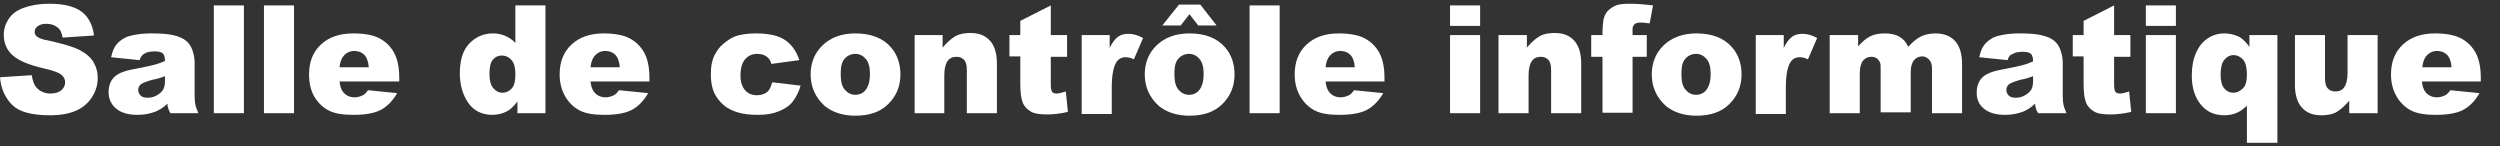
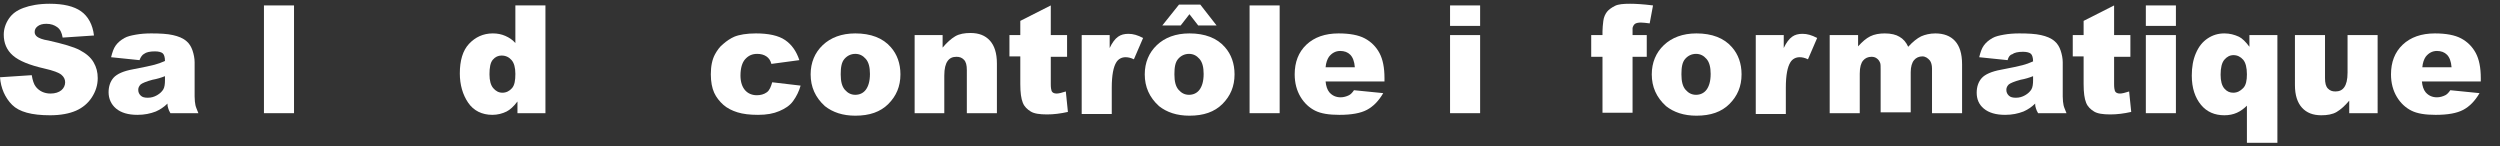
<svg xmlns="http://www.w3.org/2000/svg" version="1.1" id="Layer_1" x="0px" y="0px" viewBox="0 0 598.6 35" style="enable-background:new 0 0 598.6 35;" xml:space="preserve">
  <rect x="0" y="0" width="598.6" height="35" fill="#333333" stroke="none" />
  <style type="text/css">
	.st0{fill:#FFFFFF;}
</style>
  <g>
    <path class="st0" d="M0,18.5l7.6-0.5c0.2,1.2,0.5,2.2,1,2.8c0.8,1,2,1.6,3.5,1.6c1.1,0,2-0.3,2.6-0.8s0.9-1.2,0.9-1.9   c0-0.7-0.3-1.3-0.9-1.8s-1.9-1-4.1-1.5c-3.5-0.8-6-1.8-7.5-3.1c-1.5-1.3-2.2-3-2.2-5c0-1.3,0.4-2.6,1.2-3.8S4,2.5,5.6,1.9   s3.7-1,6.3-1c3.3,0,5.8,0.6,7.5,1.8s2.8,3.2,3.1,5.8L15,9c-0.2-1.2-0.6-2-1.3-2.5s-1.5-0.8-2.6-0.8c-0.9,0-1.6,0.2-2.1,0.6   S8.3,7.1,8.3,7.7c0,0.4,0.2,0.8,0.6,1.1c0.4,0.3,1.3,0.7,2.7,0.9c3.5,0.8,6,1.5,7.5,2.3s2.6,1.7,3.3,2.9s1,2.4,1,3.8   c0,1.7-0.5,3.2-1.4,4.6s-2.2,2.5-3.8,3.2s-3.7,1.1-6.2,1.1c-4.4,0-7.4-0.8-9.1-2.5S0.2,21.1,0,18.5z" />
    <path class="st0" d="M33.4,14.4l-6.8-0.7c0.3-1.2,0.6-2.1,1.1-2.8s1.2-1.3,2.1-1.8c0.7-0.4,1.6-0.6,2.7-0.8S34.9,8,36.2,8   c2.1,0,3.9,0.1,5.2,0.4s2.4,0.7,3.3,1.5c0.6,0.5,1.1,1.3,1.4,2.2s0.5,1.9,0.5,2.8v8.2c0,0.9,0.1,1.6,0.2,2.1s0.4,1.1,0.7,1.9h-6.7   c-0.3-0.5-0.4-0.8-0.5-1.1s-0.2-0.6-0.2-1.2c-0.9,0.9-1.9,1.5-2.8,1.9c-1.3,0.5-2.7,0.8-4.4,0.8c-2.2,0-3.9-0.5-5.1-1.5   S26,23.6,26,22.1c0-1.4,0.4-2.6,1.2-3.5s2.4-1.6,4.6-2c2.7-0.5,4.4-0.9,5.2-1.1s1.6-0.5,2.5-0.9c0-0.9-0.2-1.5-0.5-1.8   s-1-0.5-1.9-0.5c-1.2,0-2.1,0.2-2.6,0.6C34.1,13.1,33.7,13.6,33.4,14.4z M39.6,18.2c-1,0.4-2,0.7-3.1,0.9c-1.5,0.4-2.4,0.8-2.8,1.1   c-0.4,0.4-0.6,0.8-0.6,1.3c0,0.6,0.2,1,0.6,1.4s1,0.5,1.7,0.5c0.8,0,1.5-0.2,2.2-0.6s1.2-0.9,1.5-1.4s0.4-1.3,0.4-2.2V18.2z" />
-     <path class="st0" d="M51.2,1.3h7.2v25.8h-7.2V1.3z" />
    <path class="st0" d="M63.2,1.3h7.2v25.8h-7.2V1.3z" />
-     <path class="st0" d="M95.6,19.5H81.3c0.1,1.1,0.4,2,0.9,2.6c0.7,0.8,1.6,1.2,2.7,1.2c0.7,0,1.4-0.2,2-0.5c0.4-0.2,0.8-0.6,1.2-1.2   l7,0.7c-1.1,1.9-2.4,3.2-3.9,4s-3.7,1.2-6.6,1.2c-2.5,0-4.4-0.3-5.8-1s-2.6-1.8-3.5-3.3S74,19.8,74,17.8c0-2.9,0.9-5.3,2.8-7.1   S81.3,8,84.6,8c2.7,0,4.8,0.4,6.3,1.2s2.7,2,3.5,3.5s1.2,3.5,1.2,6V19.5z M88.3,16.1c-0.1-1.4-0.5-2.4-1.1-3s-1.4-0.9-2.4-0.9   c-1.1,0-2,0.5-2.7,1.4c-0.4,0.6-0.7,1.4-0.8,2.5H88.3z" />
    <path class="st0" d="M130.6,1.3v25.8h-6.7v-2.8c-0.9,1.2-1.8,2-2.6,2.4c-1,0.5-2.2,0.8-3.4,0.8c-2.5,0-4.5-1-5.8-2.9s-2-4.3-2-7   c0-3.1,0.7-5.5,2.2-7.1s3.4-2.5,5.7-2.5c1.1,0,2.1,0.2,3,0.6s1.7,0.9,2.4,1.7V1.3H130.6z M123.4,17.7c0-1.5-0.3-2.6-0.9-3.3   s-1.4-1.1-2.4-1.1c-0.8,0-1.5,0.3-2.1,1s-0.8,1.9-0.8,3.5c0,1.5,0.3,2.6,0.9,3.3s1.3,1.1,2.2,1.1c0.9,0,1.7-0.4,2.3-1.1   S123.4,19.3,123.4,17.7z" />
-     <path class="st0" d="M155.7,19.5h-14.3c0.1,1.1,0.4,2,0.9,2.6c0.7,0.8,1.6,1.2,2.7,1.2c0.7,0,1.4-0.2,2-0.5   c0.4-0.2,0.8-0.6,1.2-1.2l7,0.7c-1.1,1.9-2.4,3.2-3.9,4s-3.7,1.2-6.6,1.2c-2.5,0-4.4-0.3-5.8-1s-2.6-1.8-3.5-3.3s-1.4-3.3-1.4-5.4   c0-2.9,0.9-5.3,2.8-7.1s4.5-2.7,7.7-2.7c2.7,0,4.8,0.4,6.3,1.2s2.7,2,3.5,3.5s1.2,3.5,1.2,6V19.5z M148.4,16.1   c-0.1-1.4-0.5-2.4-1.1-3s-1.4-0.9-2.4-0.9c-1.1,0-2,0.5-2.7,1.4c-0.4,0.6-0.7,1.4-0.8,2.5H148.4z" />
    <path class="st0" d="M184.9,19.7l6.8,0.8c-0.4,1.4-1,2.6-1.8,3.7s-1.9,1.8-3.3,2.4s-3,0.9-5.1,0.9c-2,0-3.6-0.2-4.9-0.6   c-1.3-0.4-2.5-1-3.4-1.8c-0.9-0.8-1.7-1.8-2.2-2.9s-0.8-2.6-0.8-4.4c0-1.9,0.3-3.5,1-4.8c0.5-0.9,1.1-1.8,2-2.5   c0.8-0.7,1.7-1.3,2.6-1.7C177,8.3,178.8,8,181,8c3,0,5.4,0.5,7,1.6s2.7,2.7,3.4,4.8l-6.7,0.9c-0.2-0.8-0.6-1.4-1.2-1.8   s-1.3-0.6-2.2-0.6c-1.2,0-2.1,0.4-2.9,1.3c-0.7,0.8-1.1,2.1-1.1,3.9c0,1.5,0.4,2.7,1.1,3.5c0.7,0.8,1.7,1.2,2.8,1.2   c0.9,0,1.7-0.2,2.4-0.7S184.6,20.7,184.9,19.7z" />
    <path class="st0" d="M194.1,17.8c0-2.8,1-5.2,2.9-7s4.5-2.8,7.8-2.8c3.7,0,6.6,1.1,8.5,3.3c1.5,1.7,2.3,3.9,2.3,6.5   c0,2.9-1,5.2-2.9,7.1s-4.5,2.8-7.9,2.8c-3,0-5.4-0.8-7.3-2.3C195.2,23.3,194.1,20.8,194.1,17.8z M201.3,17.8c0,1.7,0.3,2.9,1,3.7   s1.5,1.2,2.5,1.2c1,0,1.9-0.4,2.5-1.2s1-2,1-3.8c0-1.6-0.3-2.8-1-3.6s-1.5-1.2-2.5-1.2c-1,0-1.9,0.4-2.6,1.2S201.3,16.1,201.3,17.8   z" />
    <path class="st0" d="M219,8.4h6.7v3c1-1.2,2-2.1,3-2.7s2.3-0.8,3.7-0.8c2,0,3.5,0.6,4.6,1.8s1.7,3,1.7,5.5v11.9h-7.2V16.8   c0-1.2-0.2-2-0.7-2.5s-1-0.7-1.8-0.7c-0.9,0-1.6,0.3-2.1,1s-0.8,1.8-0.8,3.5v9H219V8.4z" />
    <path class="st0" d="M251.6,1.3v7.1h3.9v5.2h-3.9v6.6c0,0.8,0.1,1.3,0.2,1.6c0.2,0.4,0.6,0.6,1.2,0.6c0.5,0,1.3-0.2,2.2-0.5   l0.5,4.9c-1.8,0.4-3.4,0.6-5,0.6c-1.8,0-3.1-0.2-3.9-0.7c-0.8-0.5-1.5-1.1-1.9-2.1s-0.6-2.4-0.6-4.5v-6.6h-2.6V8.4h2.6V5L251.6,1.3   z" />
    <path class="st0" d="M259,8.4h6.7v3.1c0.6-1.3,1.3-2.2,2-2.7s1.5-0.7,2.5-0.7c1.1,0,2.2,0.3,3.5,1l-2.2,5.1c-0.8-0.4-1.5-0.5-2-0.5   c-0.9,0-1.7,0.4-2.2,1.2c-0.7,1.1-1.1,3.1-1.1,6.1v6.3H259V8.4z" />
    <path class="st0" d="M274.1,17.8c0-2.8,1-5.2,2.9-7s4.5-2.8,7.8-2.8c3.7,0,6.6,1.1,8.5,3.3c1.5,1.7,2.3,3.9,2.3,6.5   c0,2.9-1,5.2-2.9,7.1s-4.5,2.8-7.9,2.8c-3,0-5.4-0.8-7.3-2.3C275.2,23.3,274.1,20.8,274.1,17.8z M282.3,1.1h5.1l3.9,5h-4.4   l-2.1-2.7l-2.1,2.7h-4.4L282.3,1.1z M281.2,17.8c0,1.7,0.3,2.9,1,3.7s1.5,1.2,2.5,1.2c1,0,1.9-0.4,2.5-1.2s1-2,1-3.8   c0-1.6-0.3-2.8-1-3.6s-1.5-1.2-2.5-1.2c-1,0-1.9,0.4-2.6,1.2S281.2,16.1,281.2,17.8z" />
    <path class="st0" d="M299.2,1.3h7.2v25.8h-7.2V1.3z" />
    <path class="st0" d="M331.7,19.5h-14.3c0.1,1.1,0.4,2,0.9,2.6c0.7,0.8,1.6,1.2,2.7,1.2c0.7,0,1.4-0.2,2-0.5   c0.4-0.2,0.8-0.6,1.2-1.2l7,0.7c-1.1,1.9-2.4,3.2-3.9,4s-3.7,1.2-6.6,1.2c-2.5,0-4.4-0.3-5.8-1s-2.6-1.8-3.5-3.3s-1.4-3.3-1.4-5.4   c0-2.9,0.9-5.3,2.8-7.1s4.5-2.7,7.7-2.7c2.7,0,4.8,0.4,6.3,1.2s2.7,2,3.5,3.5s1.2,3.5,1.2,6V19.5z M324.4,16.1   c-0.1-1.4-0.5-2.4-1.1-3s-1.4-0.9-2.4-0.9c-1.1,0-2,0.5-2.7,1.4c-0.4,0.6-0.7,1.4-0.8,2.5H324.4z" />
    <path class="st0" d="M347.2,1.3h7.2v4.9h-7.2V1.3z M347.2,8.4h7.2v18.7h-7.2V8.4z" />
-     <path class="st0" d="M358.9,8.4h6.7v3c1-1.2,2-2.1,3-2.7s2.3-0.8,3.7-0.8c2,0,3.5,0.6,4.6,1.8s1.7,3,1.7,5.5v11.9h-7.2V16.8   c0-1.2-0.2-2-0.7-2.5s-1-0.7-1.8-0.7c-0.9,0-1.6,0.3-2.1,1s-0.8,1.8-0.8,3.5v9h-7.2V8.4z" />
    <path class="st0" d="M390.9,8.4h3.4v5.2h-3.4v13.4h-7.2V13.6h-2.7V8.4h2.7V7.5c0-0.8,0.1-1.6,0.2-2.5s0.5-1.7,0.9-2.2   s1.1-1,1.9-1.4s2-0.5,3.6-0.5c1.3,0,3.1,0.1,5.5,0.4l-0.8,4.3c-0.9-0.1-1.5-0.2-2.1-0.2c-0.6,0-1.1,0.1-1.4,0.3s-0.5,0.6-0.6,1   C390.9,7,390.9,7.6,390.9,8.4z" />
    <path class="st0" d="M395.5,17.8c0-2.8,1-5.2,2.9-7s4.5-2.8,7.8-2.8c3.7,0,6.6,1.1,8.5,3.3c1.5,1.7,2.3,3.9,2.3,6.5   c0,2.9-1,5.2-2.9,7.1s-4.5,2.8-7.9,2.8c-3,0-5.4-0.8-7.3-2.3C396.6,23.3,395.5,20.8,395.5,17.8z M402.6,17.8c0,1.7,0.3,2.9,1,3.7   s1.5,1.2,2.5,1.2c1,0,1.9-0.4,2.5-1.2s1-2,1-3.8c0-1.6-0.3-2.8-1-3.6s-1.5-1.2-2.5-1.2c-1,0-1.9,0.4-2.6,1.2S402.6,16.1,402.6,17.8   z" />
    <path class="st0" d="M420.4,8.4h6.7v3.1c0.6-1.3,1.3-2.2,2-2.7s1.5-0.7,2.5-0.7c1.1,0,2.2,0.3,3.5,1l-2.2,5.1   c-0.8-0.4-1.5-0.5-2-0.5c-0.9,0-1.7,0.4-2.2,1.2c-0.7,1.1-1.1,3.1-1.1,6.1v6.3h-7.2V8.4z" />
    <path class="st0" d="M438.2,8.4h6.7v2.7c1-1.1,1.9-1.9,2.9-2.4c1-0.5,2.2-0.7,3.5-0.7c1.5,0,2.7,0.3,3.5,0.8   c0.9,0.5,1.6,1.3,2.1,2.4c1.1-1.2,2.1-2,3.1-2.5c0.9-0.4,2.1-0.7,3.4-0.7c2,0,3.6,0.6,4.7,1.8s1.7,3,1.7,5.6v11.7h-7.2V16.4   c0-0.8-0.2-1.5-0.5-1.9c-0.5-0.6-1.1-1-1.8-1c-0.8,0-1.5,0.3-2,0.9s-0.8,1.6-0.8,2.9v9.6h-7.2V16.8c0-0.8,0-1.4-0.1-1.7   c-0.2-0.5-0.4-0.8-0.8-1.1c-0.4-0.3-0.8-0.4-1.3-0.4c-0.8,0-1.5,0.3-2,0.9c-0.5,0.6-0.8,1.6-0.8,3.1v9.5h-7.2V8.4z" />
    <path class="st0" d="M480.7,14.4l-6.8-0.7c0.3-1.2,0.6-2.1,1.1-2.8s1.2-1.3,2.1-1.8c0.7-0.4,1.6-0.6,2.7-0.8s2.4-0.3,3.7-0.3   c2.1,0,3.9,0.1,5.2,0.4s2.4,0.7,3.3,1.5c0.6,0.5,1.1,1.3,1.4,2.2s0.5,1.9,0.5,2.8v8.2c0,0.9,0.1,1.6,0.2,2.1s0.4,1.1,0.7,1.9H488   c-0.3-0.5-0.4-0.8-0.5-1.1s-0.2-0.6-0.2-1.2c-0.9,0.9-1.9,1.5-2.8,1.9c-1.3,0.5-2.7,0.8-4.4,0.8c-2.2,0-3.9-0.5-5.1-1.5   s-1.7-2.3-1.7-3.8c0-1.4,0.4-2.6,1.2-3.5s2.4-1.6,4.6-2c2.7-0.5,4.4-0.9,5.2-1.1s1.6-0.5,2.5-0.9c0-0.9-0.2-1.5-0.5-1.8   s-1-0.5-1.9-0.5c-1.2,0-2.1,0.2-2.6,0.6C481.3,13.1,480.9,13.6,480.7,14.4z M486.9,18.2c-1,0.4-2,0.7-3.1,0.9   c-1.5,0.4-2.4,0.8-2.8,1.1c-0.4,0.4-0.6,0.8-0.6,1.3c0,0.6,0.2,1,0.6,1.4s1,0.5,1.7,0.5c0.8,0,1.5-0.2,2.2-0.6s1.2-0.9,1.5-1.4   s0.4-1.3,0.4-2.2V18.2z" />
    <path class="st0" d="M506.2,1.3v7.1h3.9v5.2h-3.9v6.6c0,0.8,0.1,1.3,0.2,1.6c0.2,0.4,0.6,0.6,1.2,0.6c0.5,0,1.3-0.2,2.2-0.5   l0.5,4.9c-1.8,0.4-3.4,0.6-5,0.6c-1.8,0-3.1-0.2-3.9-0.7c-0.8-0.5-1.5-1.1-1.9-2.1s-0.6-2.4-0.6-4.5v-6.6h-2.6V8.4h2.6V5L506.2,1.3   z" />
-     <path class="st0" d="M513.8,1.3h7.2v4.9h-7.2V1.3z M513.8,8.4h7.2v18.7h-7.2V8.4z" />
+     <path class="st0" d="M513.8,1.3h7.2v4.9h-7.2V1.3M513.8,8.4h7.2v18.7h-7.2V8.4z" />
    <path class="st0" d="M545.2,34.2h-7.2v-8.9c-0.7,0.7-1.5,1.3-2.4,1.7s-1.9,0.6-3,0.6c-2.3,0-4.2-0.8-5.6-2.5s-2.2-4-2.2-7   c0-2,0.3-3.8,1-5.4s1.6-2.7,2.8-3.5s2.5-1.2,4-1.2c1.3,0,2.4,0.3,3.5,0.8c0.8,0.4,1.6,1.2,2.5,2.4V8.4h6.7V34.2z M538,17.8   c0-1.6-0.3-2.8-0.9-3.5s-1.4-1.1-2.3-1.1c-0.9,0-1.6,0.4-2.2,1.1s-0.9,1.9-0.9,3.6c0,1.5,0.3,2.6,0.9,3.3s1.3,1,2.1,1   c1,0,1.7-0.4,2.4-1.1S538,19.2,538,17.8z" />
    <path class="st0" d="M569.2,27.1h-6.7v-3c-1,1.2-2,2.1-3,2.7s-2.3,0.8-3.7,0.8c-2,0-3.5-0.6-4.6-1.8s-1.7-3-1.7-5.4V8.4h7.2v10.3   c0,1.2,0.2,2,0.7,2.5s1,0.7,1.8,0.7c0.9,0,1.6-0.3,2.1-1s0.8-1.8,0.8-3.5v-9h7.2V27.1z" />
    <path class="st0" d="M594.2,19.5h-14.3c0.1,1.1,0.4,2,0.9,2.6c0.7,0.8,1.6,1.2,2.7,1.2c0.7,0,1.4-0.2,2-0.5   c0.4-0.2,0.8-0.6,1.2-1.2l7,0.7c-1.1,1.9-2.4,3.2-3.9,4s-3.7,1.2-6.6,1.2c-2.5,0-4.4-0.3-5.8-1s-2.6-1.8-3.5-3.3s-1.4-3.3-1.4-5.4   c0-2.9,0.9-5.3,2.8-7.1s4.5-2.7,7.7-2.7c2.7,0,4.8,0.4,6.3,1.2s2.7,2,3.5,3.5s1.2,3.5,1.2,6V19.5z M587,16.1   c-0.1-1.4-0.5-2.4-1.1-3s-1.4-0.9-2.4-0.9c-1.1,0-2,0.5-2.7,1.4c-0.4,0.6-0.7,1.4-0.8,2.5H587z" />
  </g>
</svg>